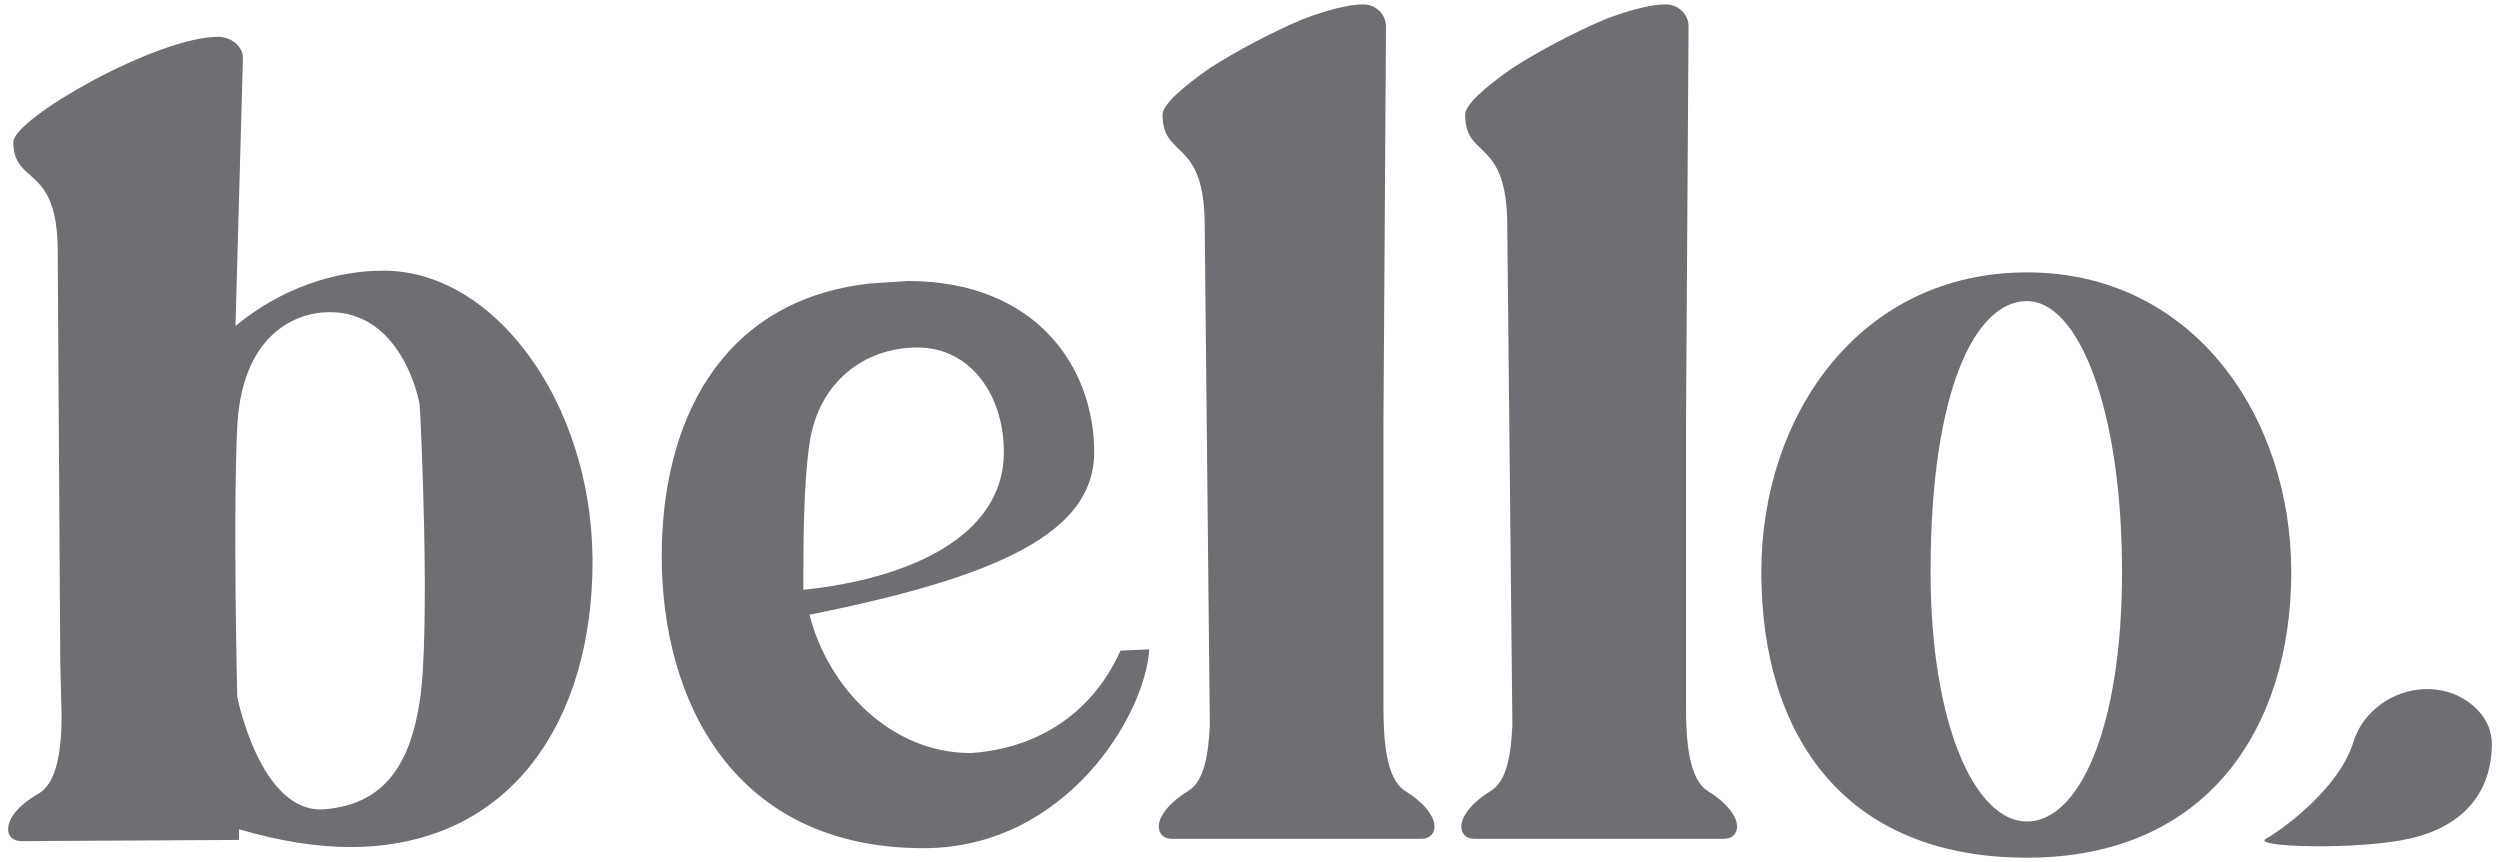
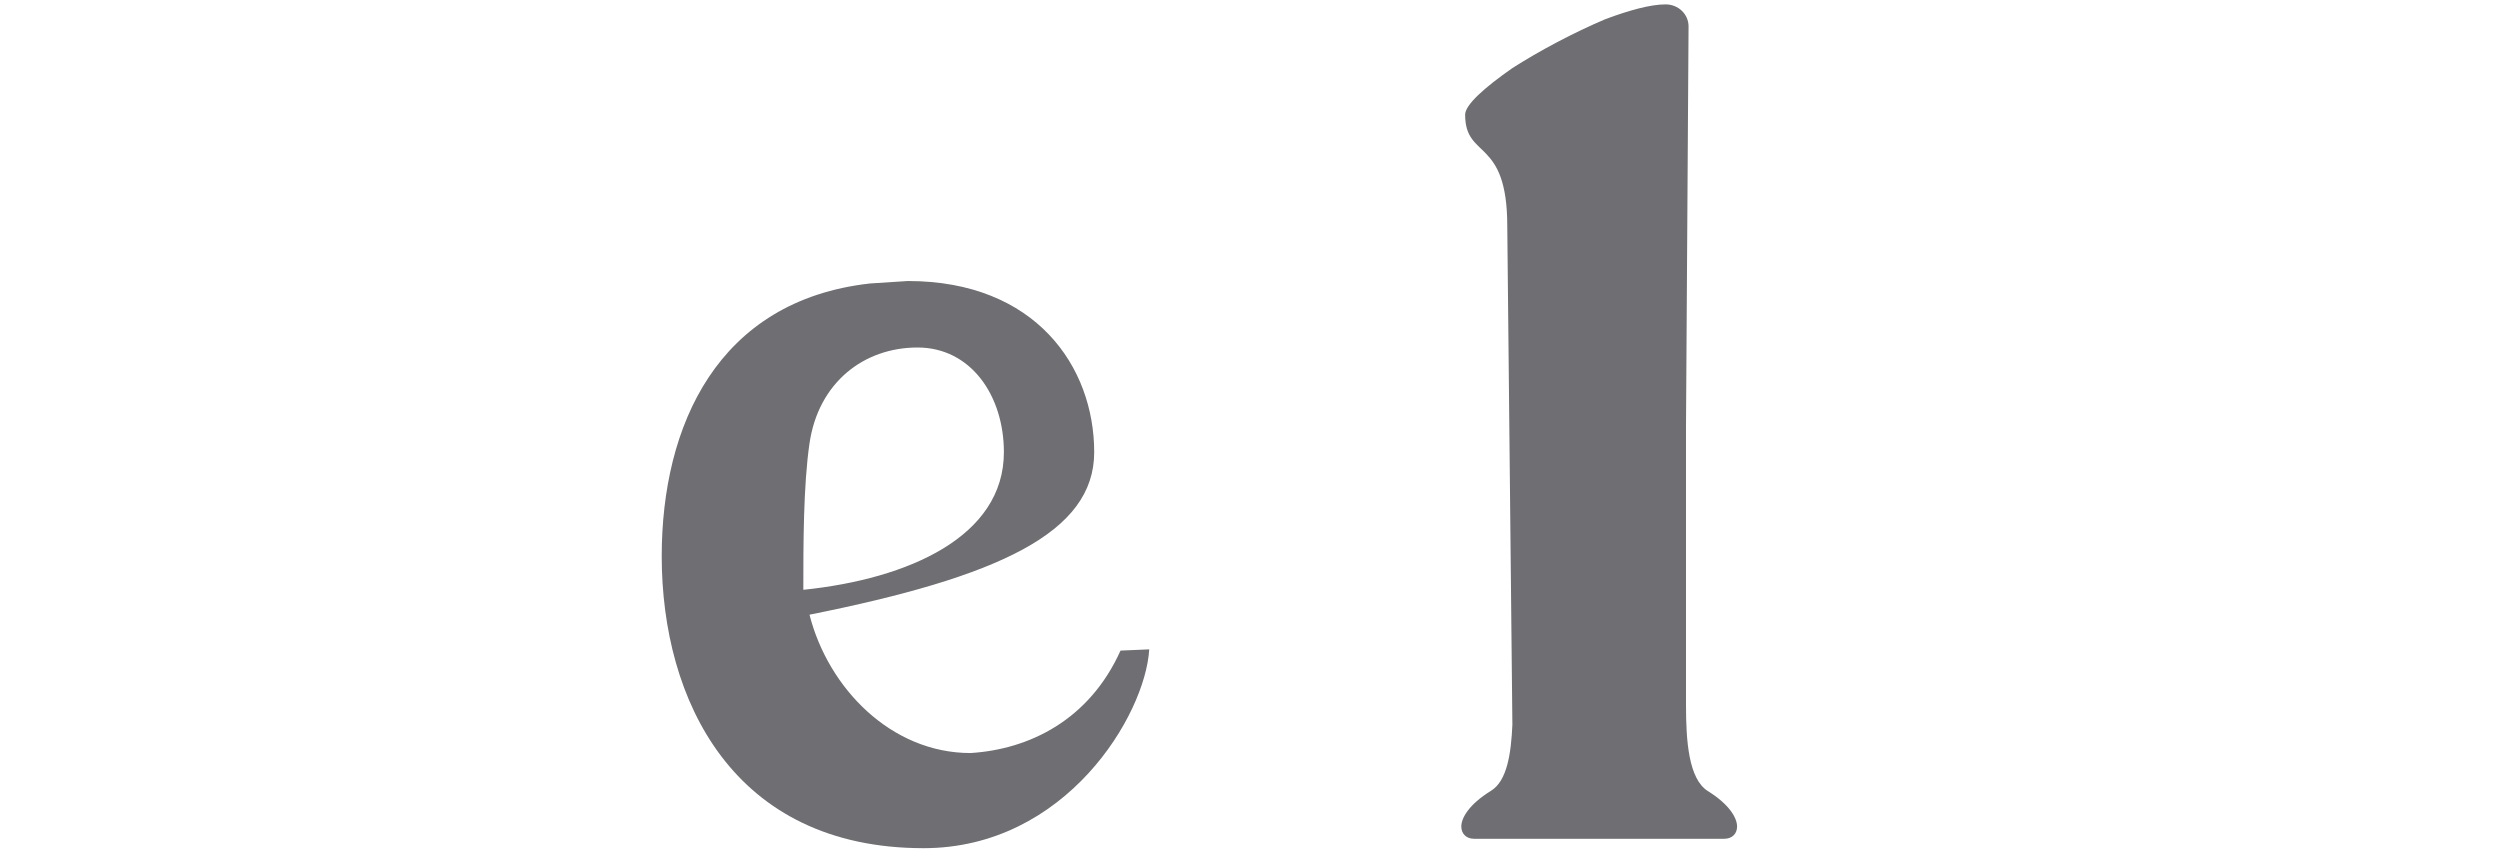
<svg xmlns="http://www.w3.org/2000/svg" width="232" height="80" viewBox="0 0 232 80" fill="none">
-   <path d="M35.571 25.116C31.092 25.116 26.09 26.738 21.853 30.251L22.544 5.392C22.544 4.294 21.454 3.417 20.244 3.417C14.554 3.417 1.238 10.991 1.238 13.186C1.238 17.247 5.354 15.161 5.354 23.284L5.596 61.702L5.717 66.312C5.717 69.385 5.354 72.678 3.538 73.666C1.481 74.873 0.754 76.081 0.754 76.958C0.754 77.617 1.238 78.056 1.964 78.056L22.18 77.946V76.958C25.933 78.056 29.444 78.605 32.47 78.605C47.602 78.605 54.986 66.641 54.986 52.152V51.823C54.864 37.444 45.982 25.117 35.571 25.117V25.116ZM38.941 65.151C38.11 70.388 36.053 74.618 30.116 75.1C24.18 75.581 22.017 64.669 22.017 64.669C22.017 64.669 21.612 47.901 22.017 39.617C22.421 31.334 27.111 29.008 30.517 28.967C37.176 28.887 38.861 36.91 38.941 37.544C39.021 38.179 39.984 58.572 38.941 65.151Z" fill="#6E6E73" />
  <path d="M61.408 51.619C61.408 39.508 66.58 27.89 80.743 26.306L84.253 26.079C96.117 26.079 101.542 34.042 101.542 41.965C101.542 49.435 92.674 53.534 75.121 57.043C76.863 63.871 82.701 69.882 90.064 69.882C95.511 69.543 101.08 66.826 103.985 60.375L106.649 60.261C106.285 66.374 98.902 78.711 85.706 78.711C68.032 78.711 61.408 64.975 61.408 51.619ZM93.161 41.965C93.161 36.717 90.099 32.248 85.144 32.248C80.189 32.248 75.948 35.474 75.121 41.151C74.549 45.072 74.549 50.544 74.549 54.734C84.332 53.722 93.161 49.785 93.161 41.965Z" fill="#6E6E73" />
-   <path d="M108.716 77.838C108.005 77.838 107.531 77.383 107.531 76.701C107.531 75.905 108.242 74.654 110.256 73.403C111.797 72.493 112.152 69.879 112.271 67.263L111.797 20.986C111.797 12.687 107.887 14.846 107.887 10.64C107.887 9.73 109.664 8.138 112.27 6.319C114.758 4.728 117.957 3.022 120.919 1.771C123.051 0.975 125.066 0.406 126.487 0.406C127.672 0.406 128.62 1.316 128.62 2.453L128.383 39.52V65.445C128.383 68.742 128.62 72.266 130.398 73.403C132.412 74.654 133.123 75.905 133.123 76.701C133.123 77.383 132.649 77.838 131.938 77.838H108.716Z" fill="#6E6E73" />
  <path d="M136.794 77.838C136.084 77.838 135.609 77.383 135.609 76.701C135.609 75.905 136.32 74.654 138.335 73.403C139.875 72.493 140.23 69.879 140.349 67.263L139.875 20.986C139.875 12.687 135.965 14.846 135.965 10.64C135.965 9.73 137.742 8.138 140.348 6.319C142.836 4.728 146.035 3.022 148.997 1.771C151.13 0.975 153.144 0.406 154.566 0.406C155.751 0.406 156.698 1.316 156.698 2.453L156.461 39.52V65.445C156.461 68.742 156.698 72.266 158.476 73.403C160.49 74.654 161.201 75.905 161.201 76.701C161.201 77.383 160.727 77.838 160.016 77.838H136.794Z" fill="#6E6E73" />
-   <path d="M163.451 53.072C163.451 38.48 172.622 25.277 188.098 25.277C203.574 25.277 212.629 38.712 212.629 53.072C212.629 67.433 204.948 79.594 188.098 79.594C171.247 79.594 163.451 68.36 163.451 53.072ZM196.924 53.072C196.924 38.017 192.912 27.941 188.098 27.941C183.283 27.941 179.156 36.279 179.156 53.072C179.156 67.202 183.283 76.235 188.098 76.235C192.913 76.235 196.924 67.665 196.924 53.072Z" fill="#6E6E73" />
-   <path d="M229.065 65.141C226.691 63.431 223.319 63.614 220.959 65.343C219.889 66.127 218.893 67.25 218.4 68.844C217.036 73.257 211.693 77.046 210.274 77.839C208.854 78.633 218.837 78.891 223.552 77.839C228.268 76.787 231.15 73.874 231.245 69.194C231.281 67.397 230.338 66.058 229.065 65.141Z" fill="#6E6E73" />
</svg>